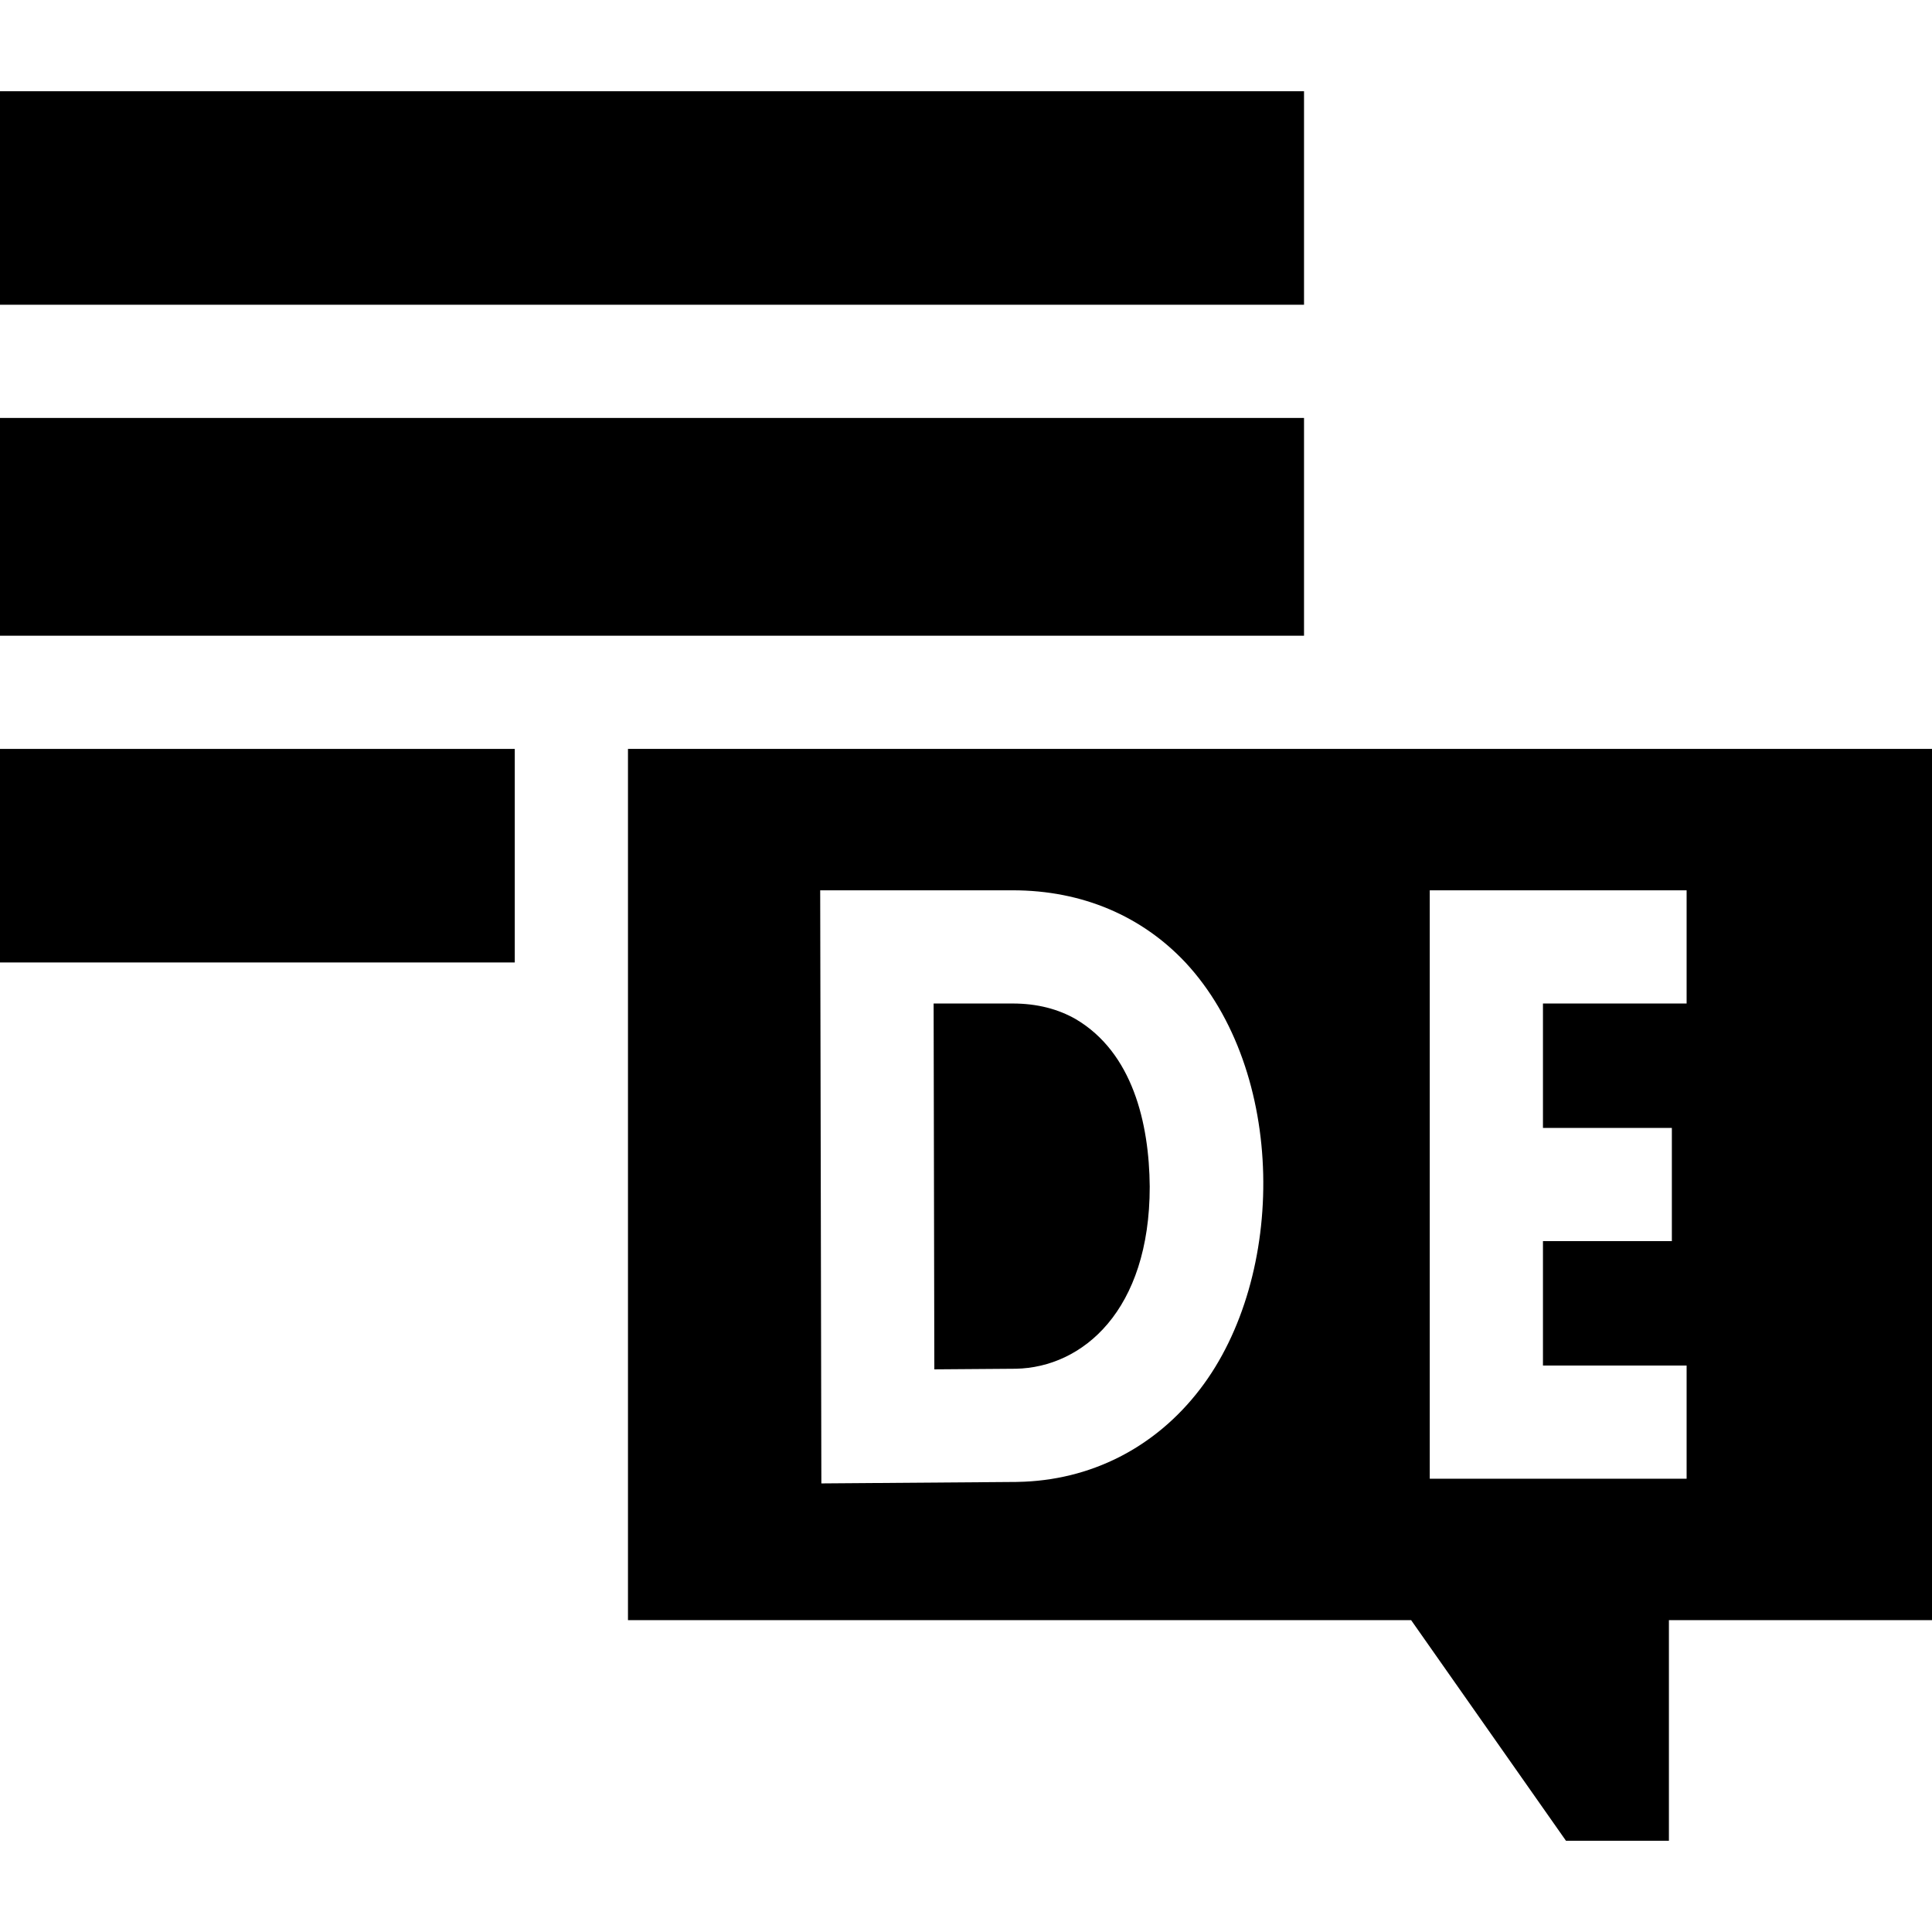
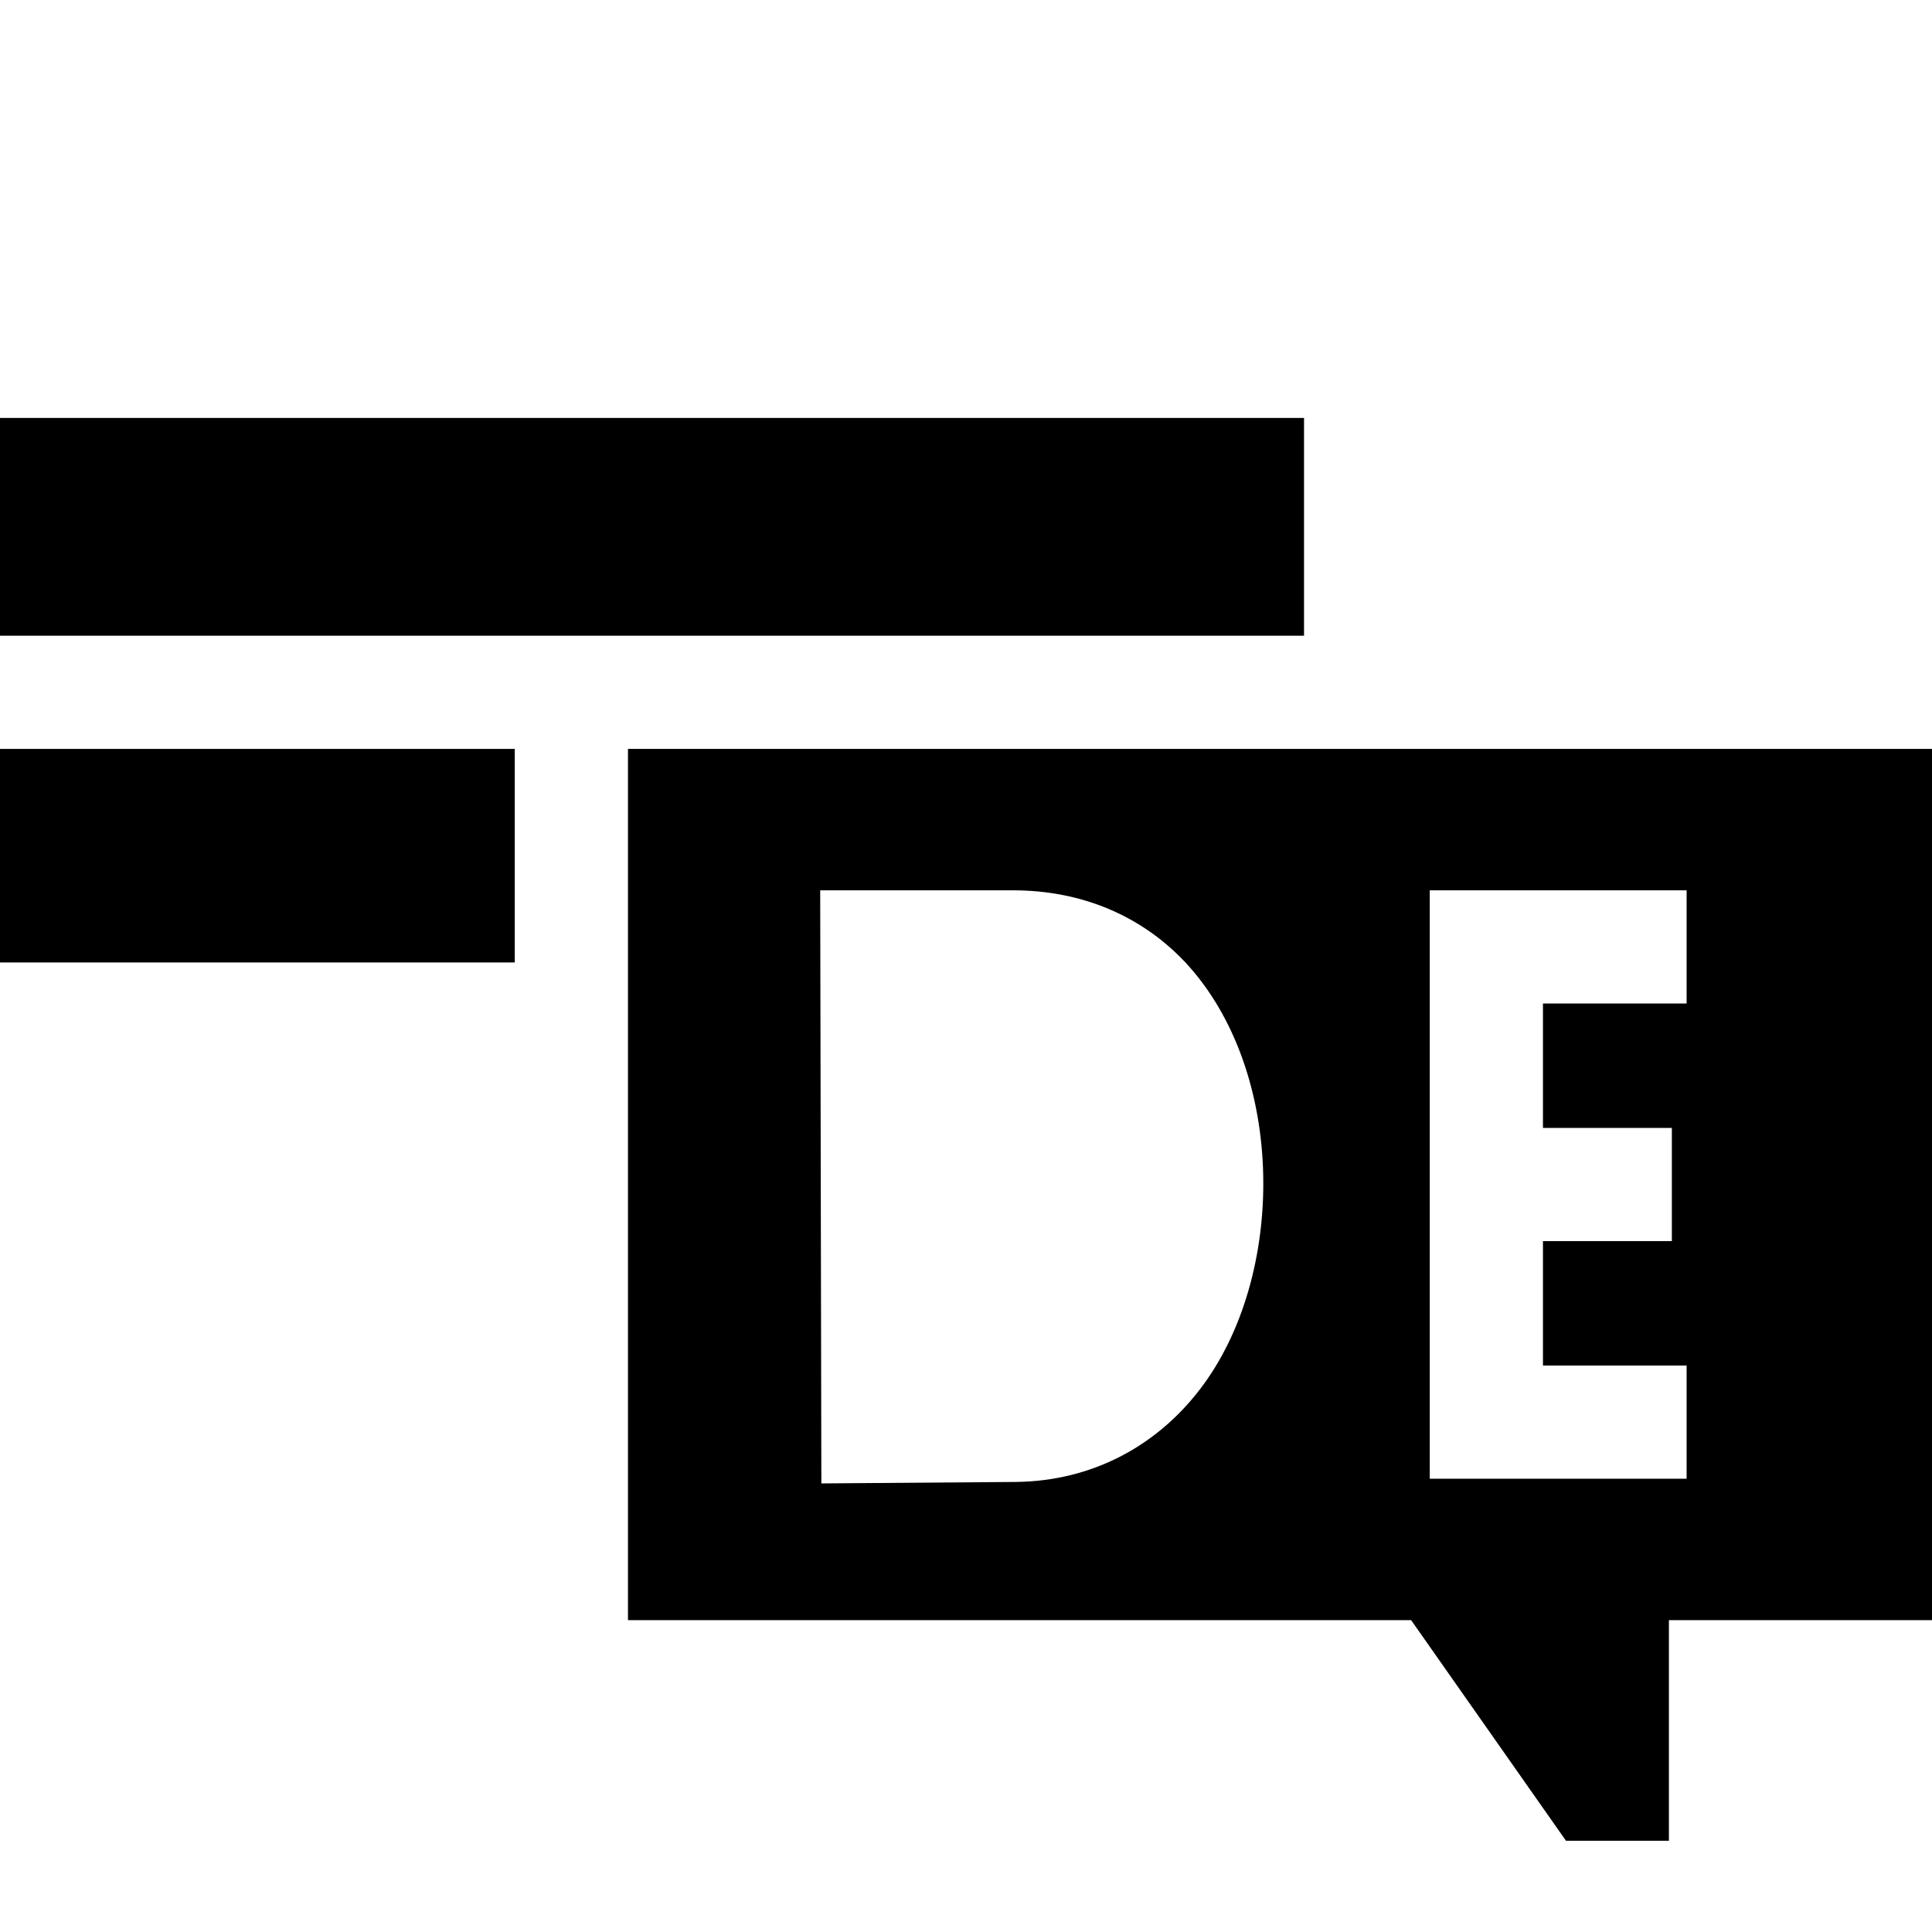
<svg xmlns="http://www.w3.org/2000/svg" id="Capa_1" enable-background="new 0 0 512 512" height="512" viewBox="0 0 512 512" width="512">
  <g>
    <path d="m0 198.47h136.42v56.59h-136.42z" />
-     <path d="m0 24.18h345.58v56.58h-345.58z" />
    <path d="m0 110.76h345.58v57.71h-345.58z" />
    <path d="m166.42 198.47v230.88h207.54l41.04 58.47h27.28v-58.47h69.72v-230.88s-325.445 0-345.58 0zm151.6 169.68c-11.88 15.51-29.05 24.24-48.33 24.57l-.15.01-51.87.39c-.069-35.03-.237-123.501-.31-157.18h51.01c18.58 0 34.31 6.93 45.78 19.12 26.808 28.803 26.861 83.127 3.87 113.09zm128.95-102.21h-38.07v32.97h34.16v30h-34.16v32.97h38.07v30h-68.07v-155.94h68.07z" />
-     <path d="m285.05 270.06c-4.6-2.62-10.12-4.12-16.68-4.12h-20.95c.031 12.681.161 82.861.19 96.95l21.62-.16c17.66-.35 35.46-15.4 35.46-48.26-.142-16.865-4.563-35.545-19.64-44.41z" />
  </g>
</svg>